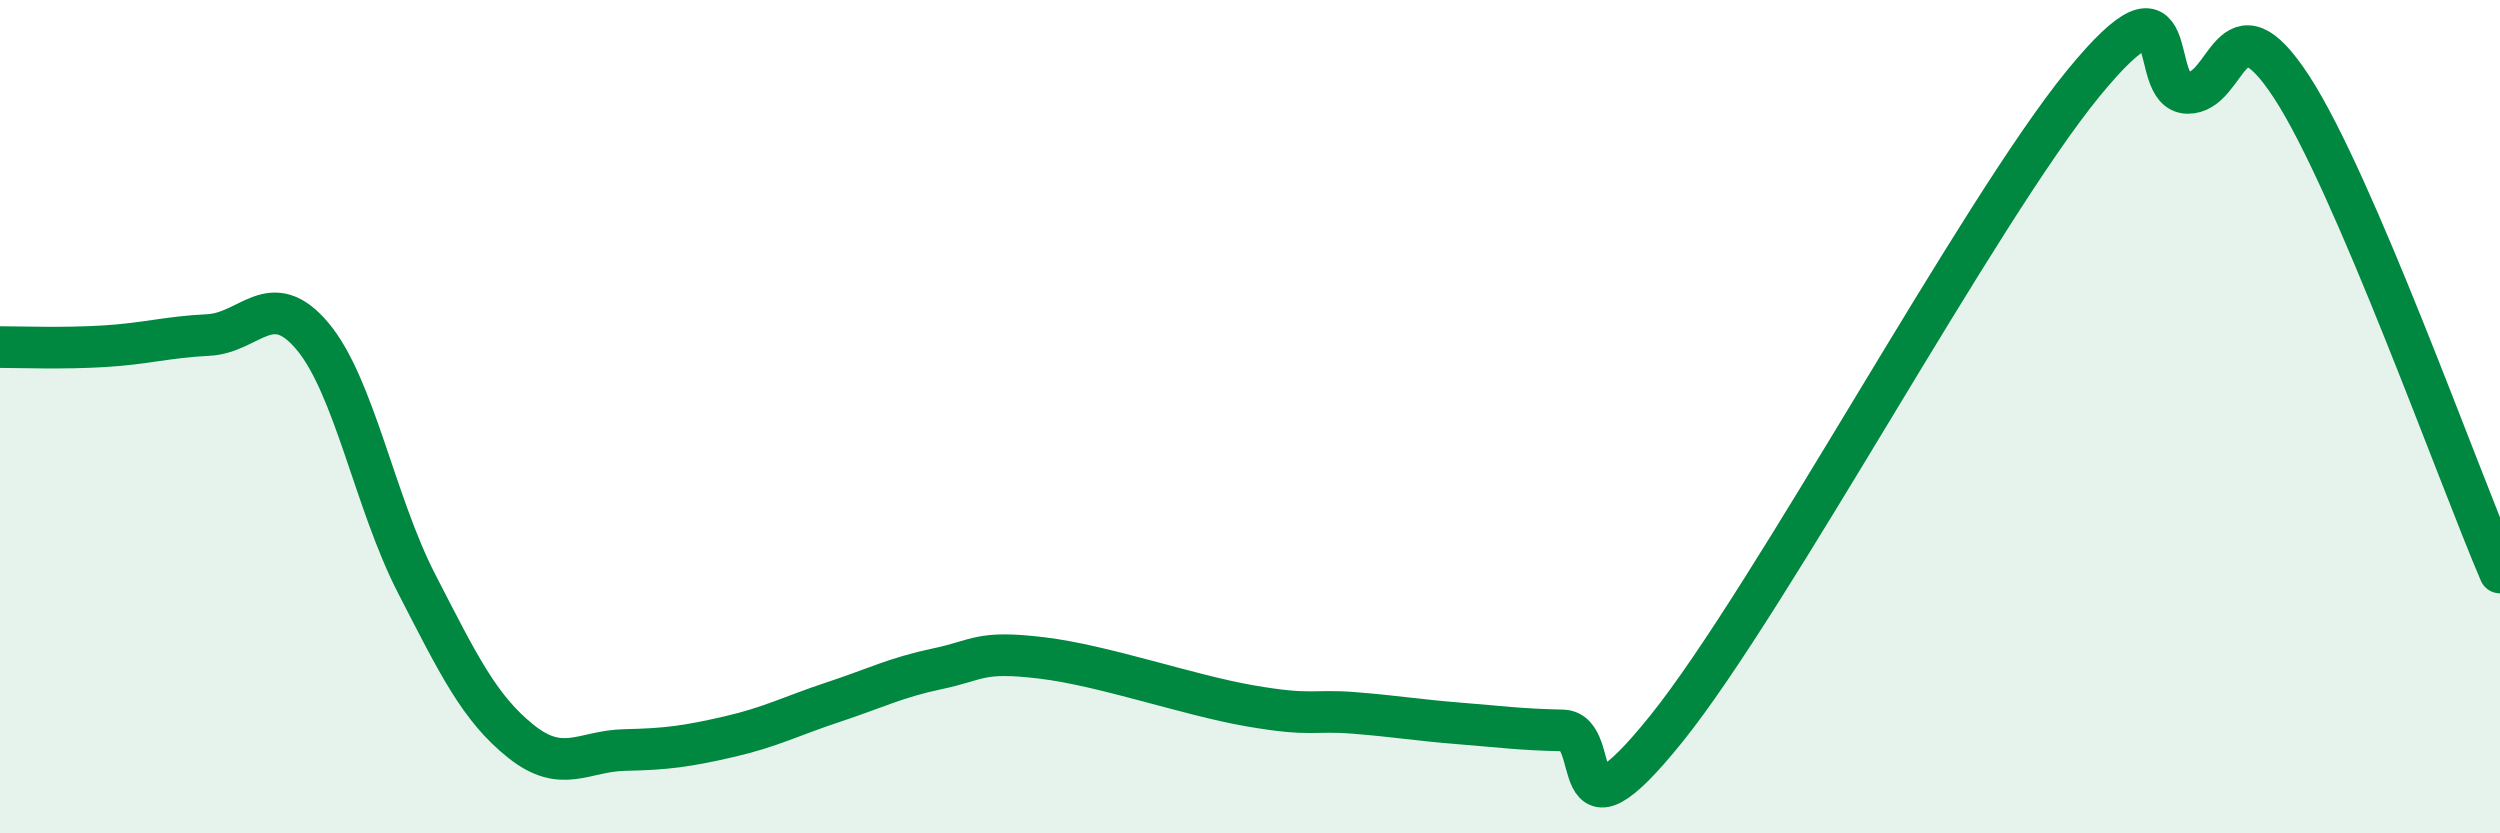
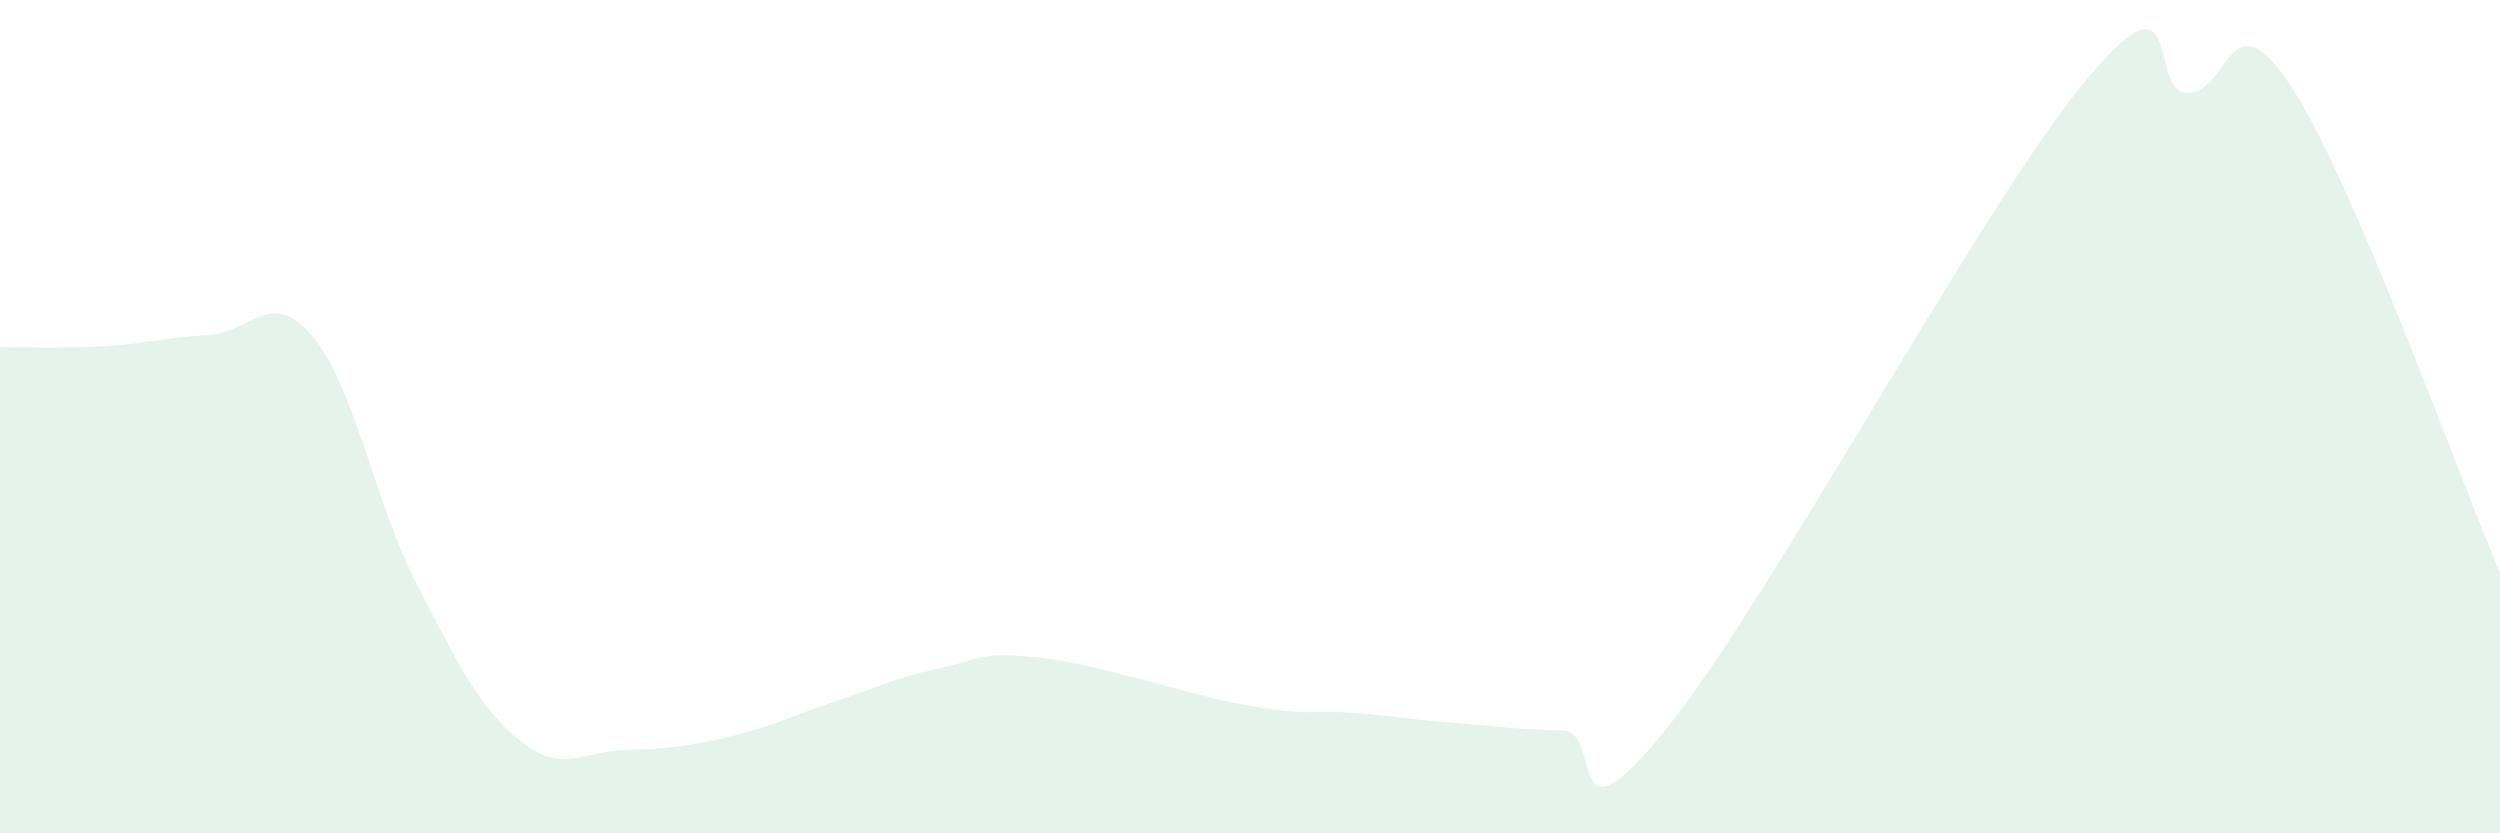
<svg xmlns="http://www.w3.org/2000/svg" width="60" height="20" viewBox="0 0 60 20">
  <path d="M 0,8.33 C 0.5,8.33 1.5,8.37 2.5,8.31 C 3.5,8.25 4,8.09 5,8.04 C 6,7.99 6.5,6.88 7.5,8.07 C 8.5,9.26 9,12.07 10,14.01 C 11,15.95 11.5,16.99 12.5,17.79 C 13.5,18.59 14,18.02 15,18 C 16,17.98 16.5,17.91 17.5,17.68 C 18.5,17.45 19,17.18 20,16.85 C 21,16.52 21.5,16.26 22.5,16.05 C 23.5,15.84 23.5,15.61 25,15.79 C 26.5,15.97 28.5,16.68 30,16.94 C 31.5,17.2 31.5,17.03 32.5,17.11 C 33.5,17.19 34,17.28 35,17.36 C 36,17.44 36.5,17.51 37.5,17.53 C 38.5,17.55 37.5,20.59 40,17.48 C 42.5,14.37 47.5,5.05 50,2 C 52.5,-1.05 51.5,2.21 52.5,2.23 C 53.5,2.25 53.5,-0.21 55,2.09 C 56.5,4.39 59,11.41 60,13.74L60 20L0 20Z" fill="#008740" opacity="0.1" stroke-linecap="round" stroke-linejoin="round" />
-   <path d="M 0,8.33 C 0.5,8.33 1.5,8.37 2.5,8.31 C 3.5,8.25 4,8.09 5,8.04 C 6,7.99 6.5,6.88 7.5,8.07 C 8.5,9.26 9,12.07 10,14.01 C 11,15.95 11.5,16.99 12.5,17.79 C 13.5,18.59 14,18.02 15,18 C 16,17.98 16.5,17.91 17.5,17.68 C 18.5,17.45 19,17.18 20,16.85 C 21,16.52 21.5,16.26 22.5,16.05 C 23.5,15.84 23.5,15.61 25,15.79 C 26.5,15.97 28.5,16.68 30,16.94 C 31.5,17.2 31.5,17.03 32.5,17.11 C 33.5,17.19 34,17.28 35,17.36 C 36,17.44 36.5,17.51 37.5,17.53 C 38.5,17.55 37.5,20.59 40,17.48 C 42.5,14.37 47.5,5.05 50,2 C 52.5,-1.05 51.5,2.21 52.5,2.23 C 53.5,2.25 53.5,-0.21 55,2.09 C 56.5,4.39 59,11.41 60,13.74" stroke="#008740" stroke-width="1" fill="none" stroke-linecap="round" stroke-linejoin="round" />
</svg>